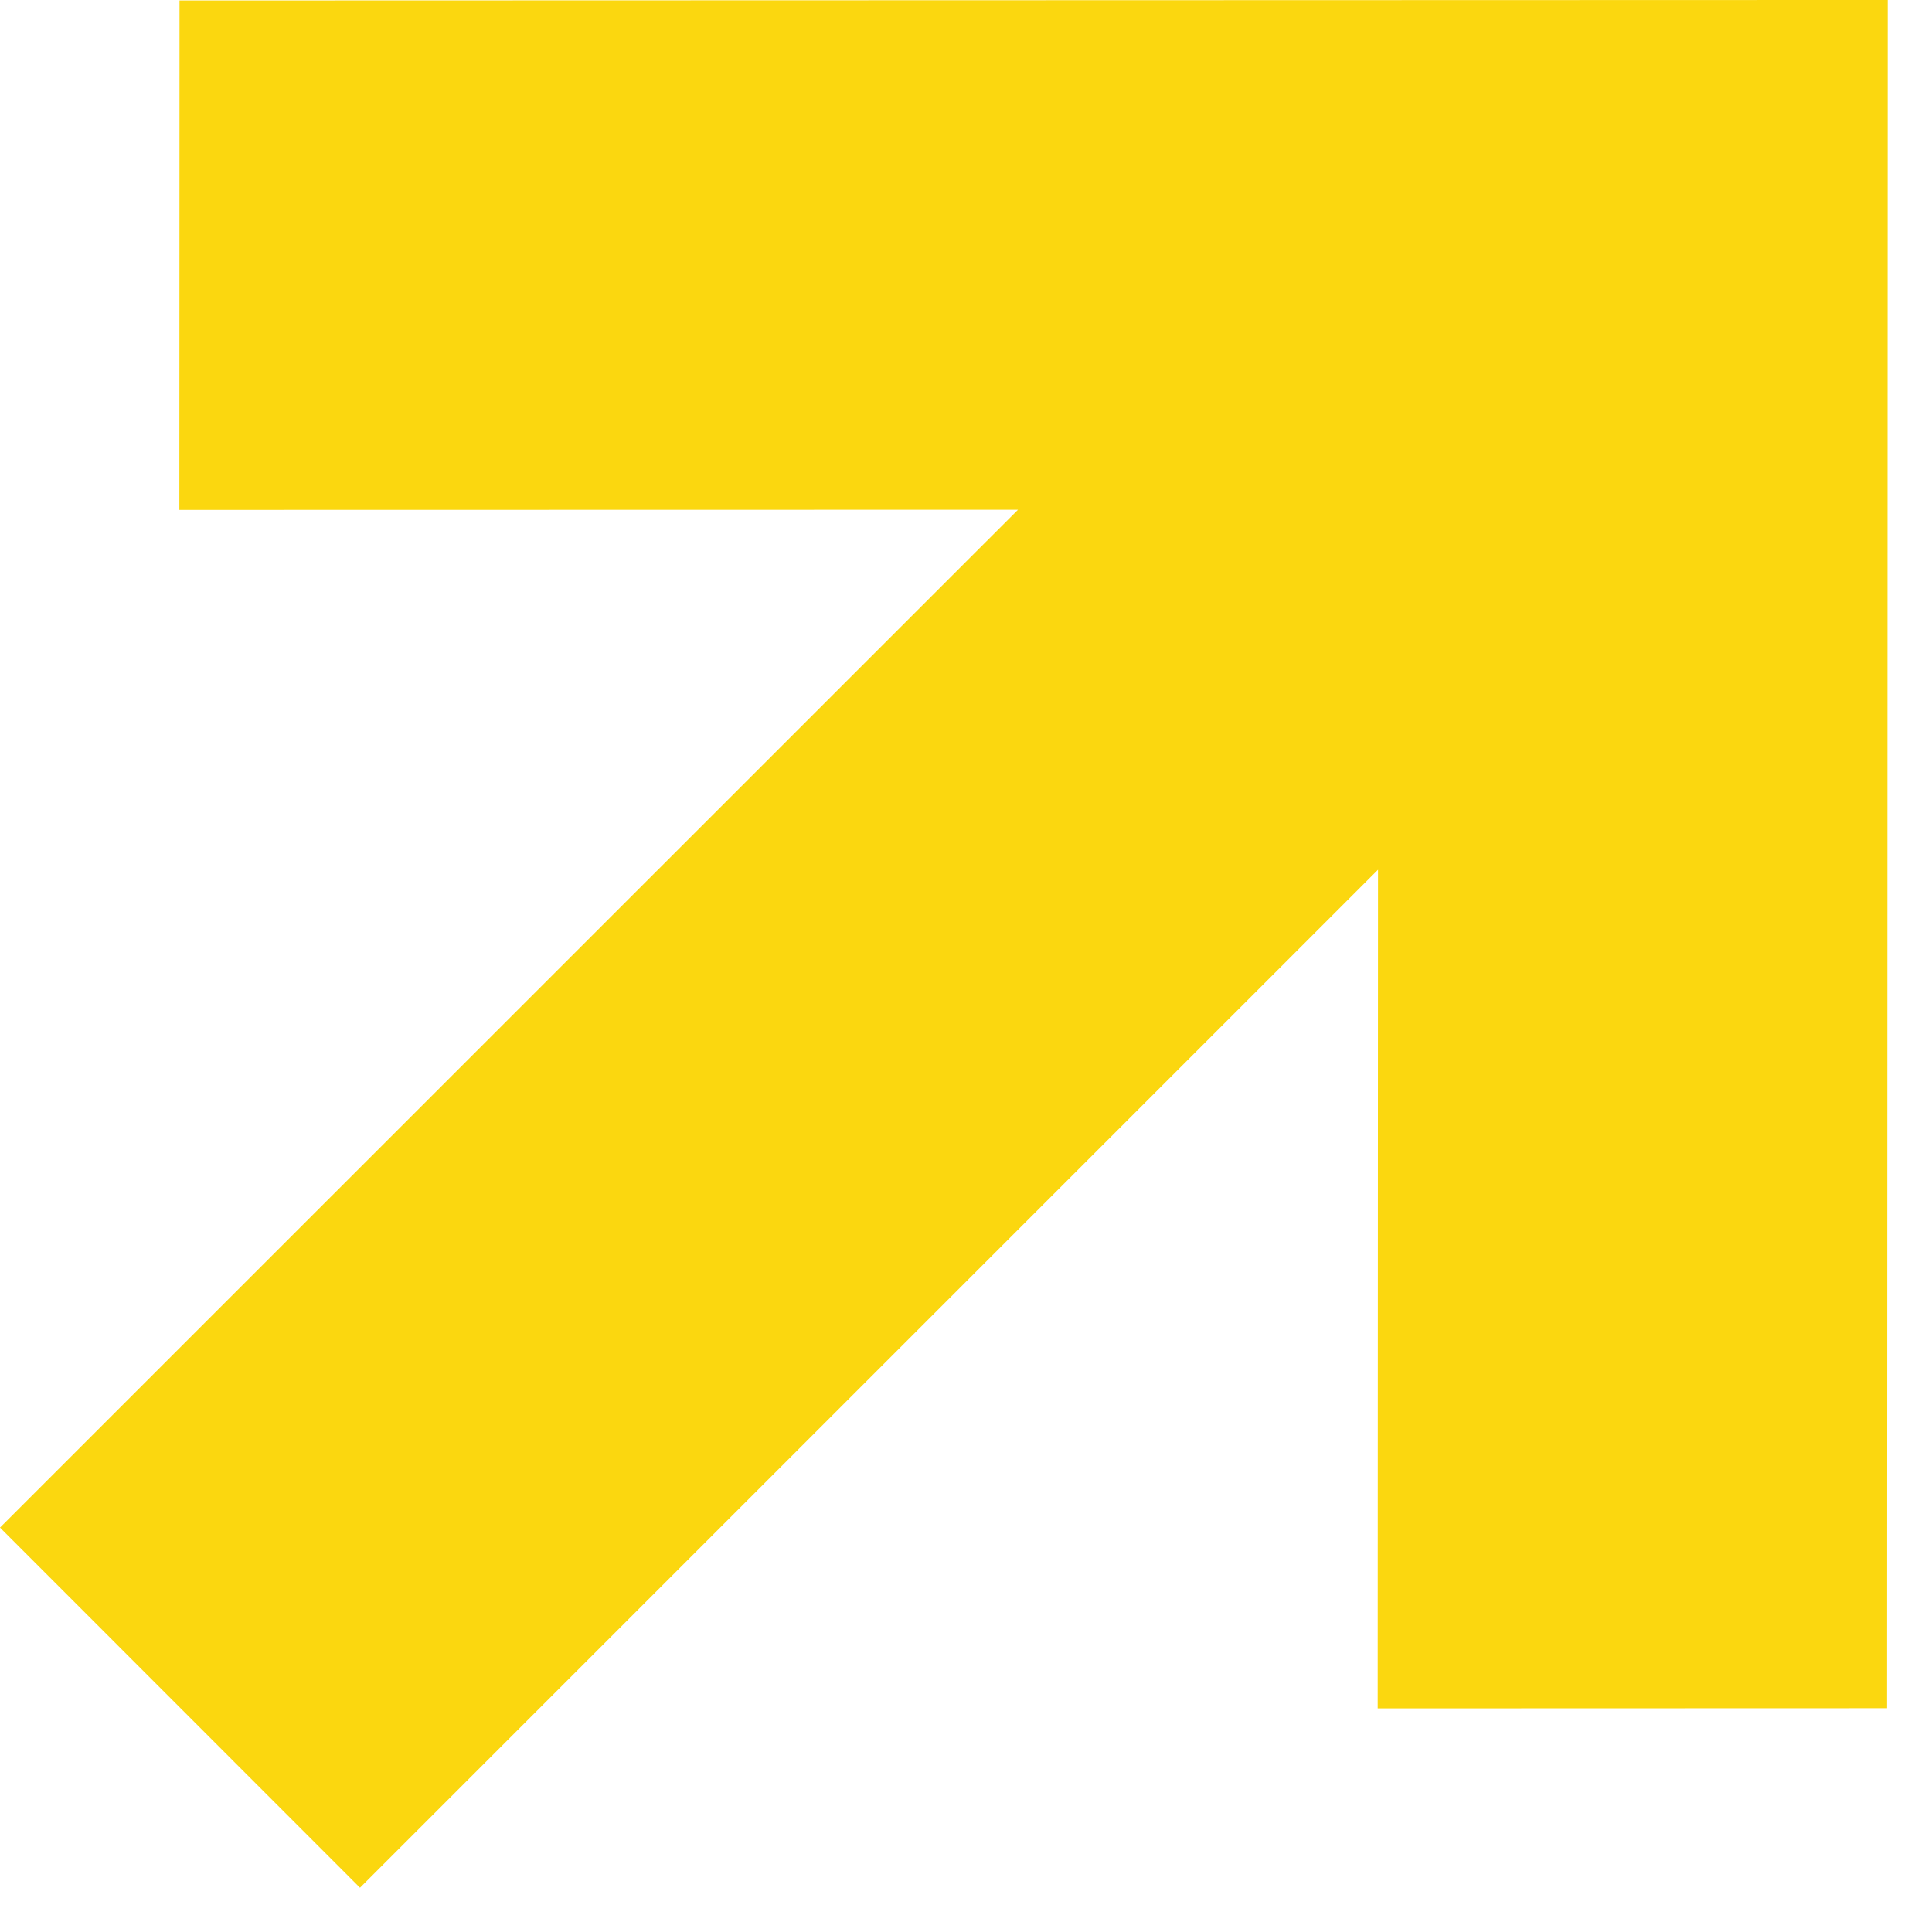
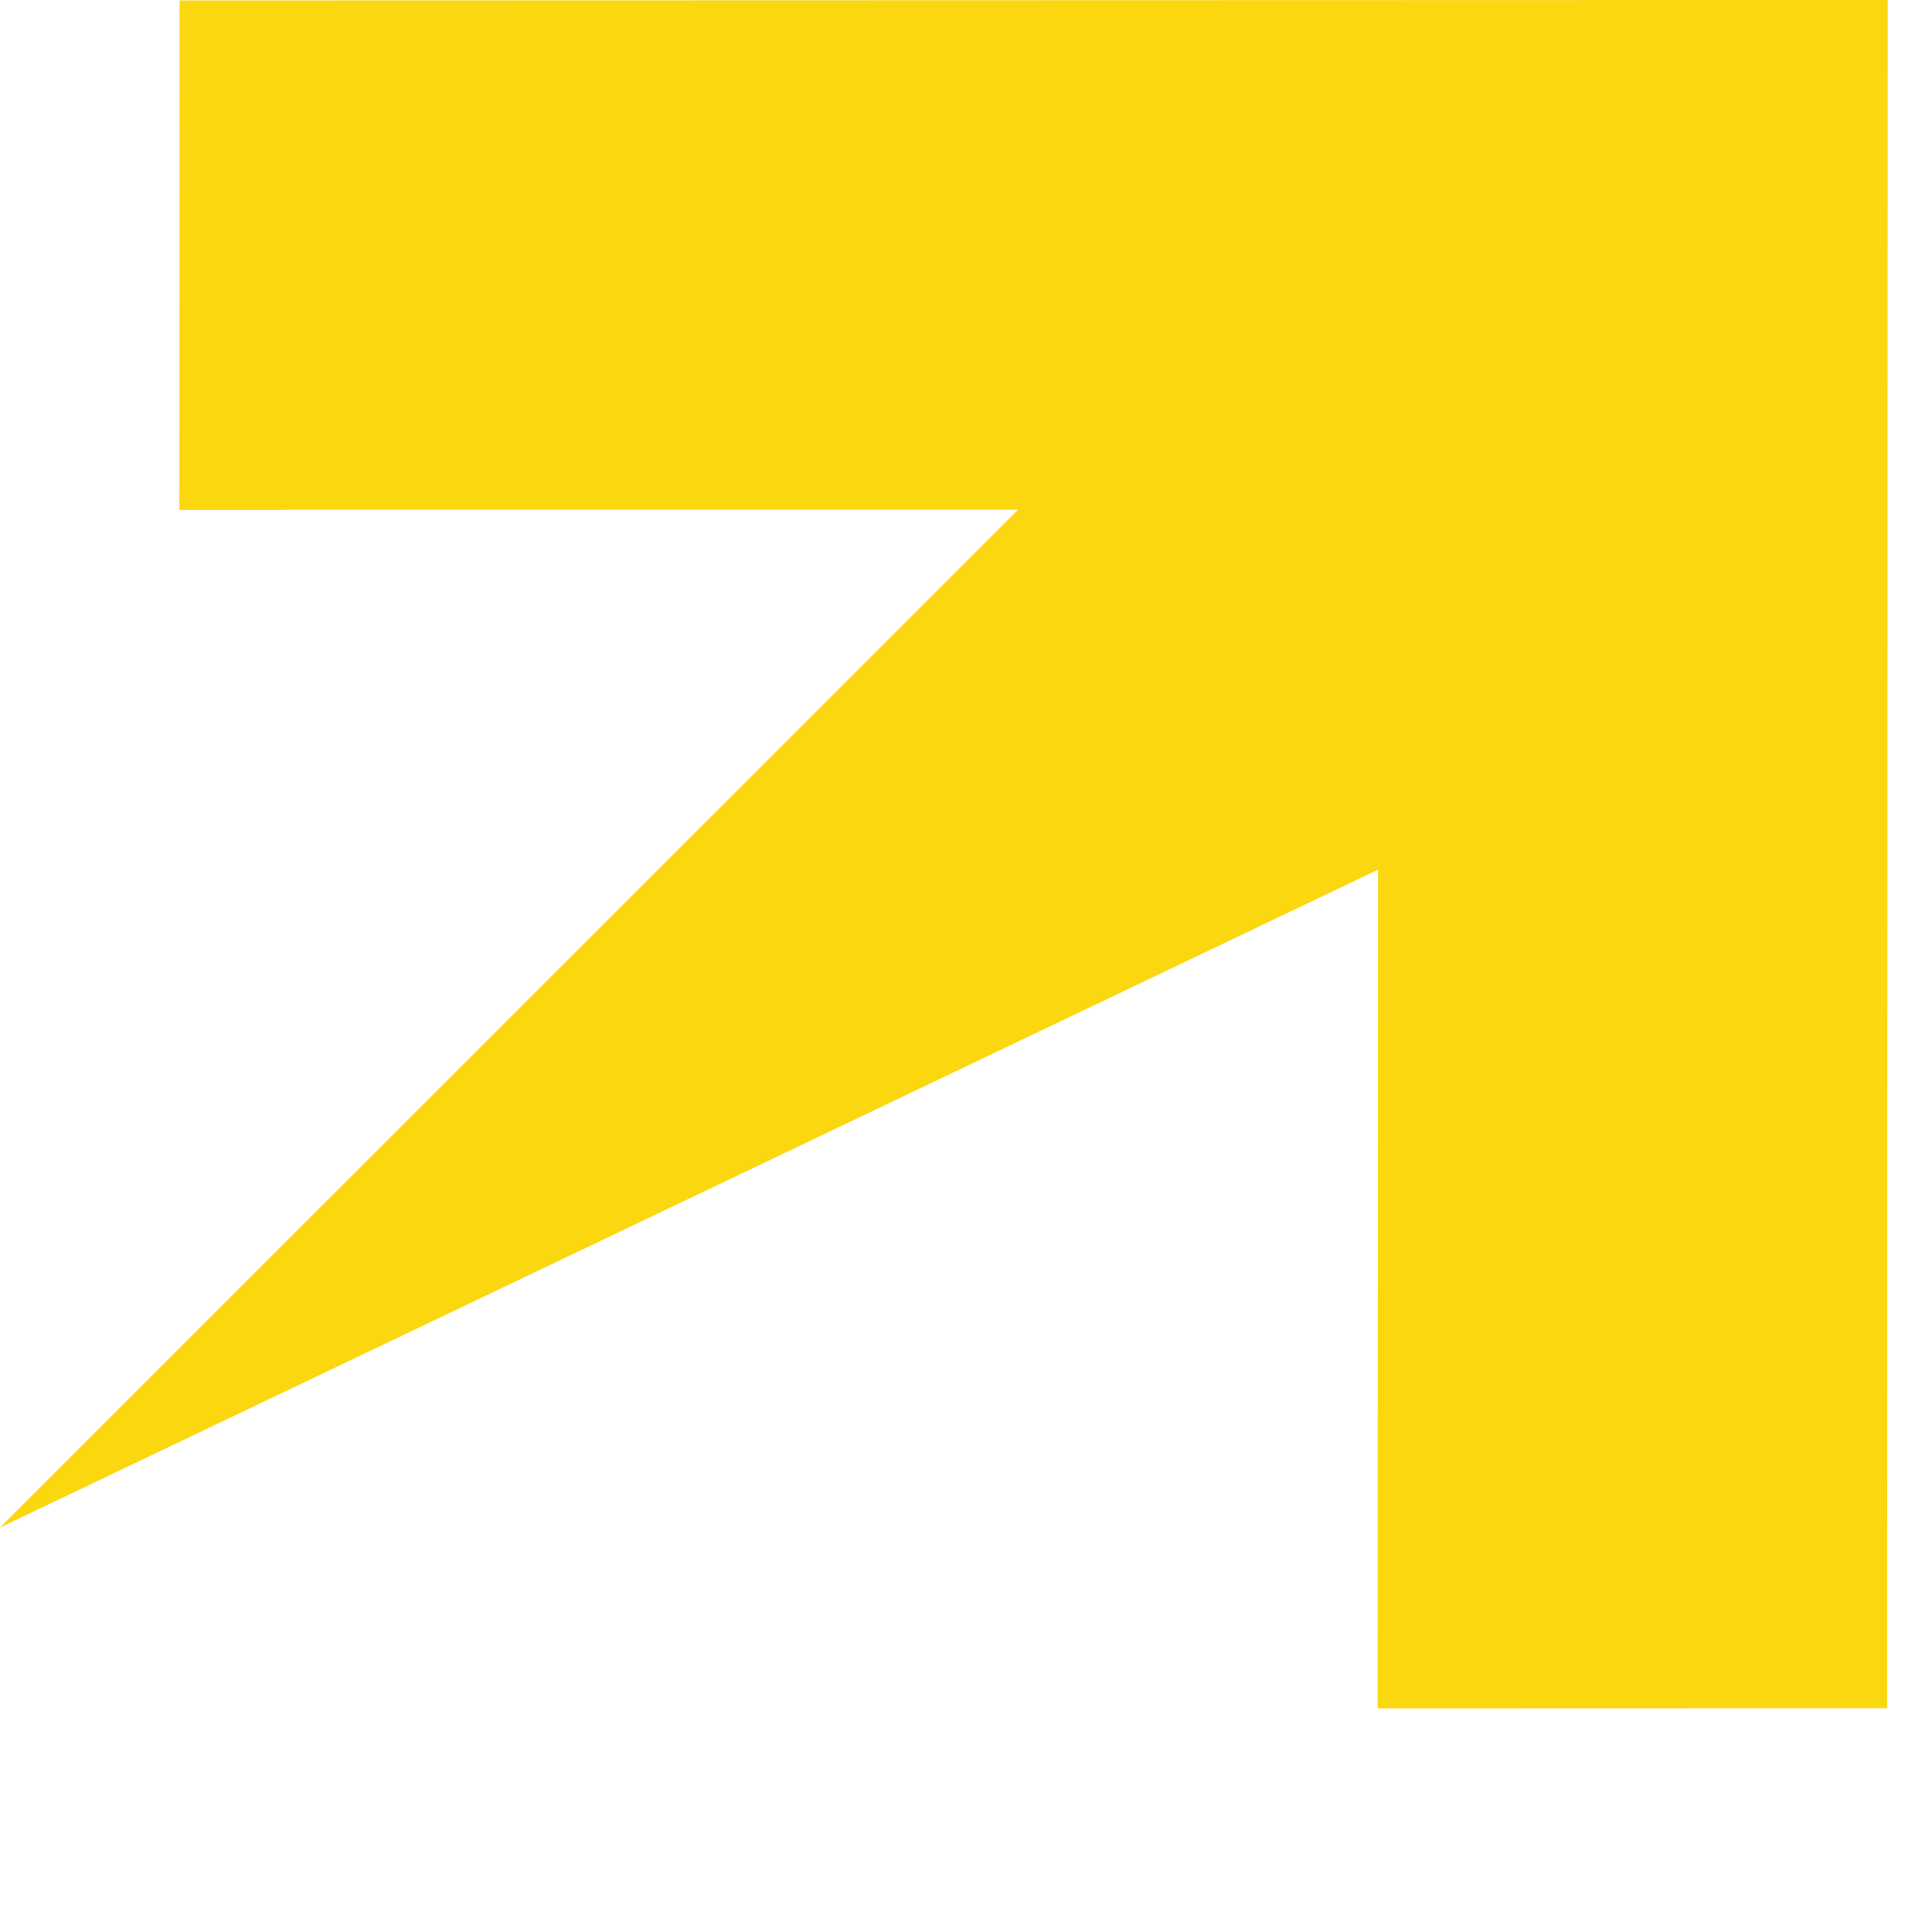
<svg xmlns="http://www.w3.org/2000/svg" width="12" height="12" viewBox="0 0 12 12" fill="none">
-   <path fill-rule="evenodd" clip-rule="evenodd" d="M6.323 3.166L1.114 3.167L1.115 0.003L11.725 -7.97978e-05L11.721 10.61L8.557 10.611L8.559 5.402L2.236 11.725L-0 9.488L6.323 3.166Z" fill="#FBD70F" />
+   <path fill-rule="evenodd" clip-rule="evenodd" d="M6.323 3.166L1.114 3.167L1.115 0.003L11.725 -7.97978e-05L11.721 10.61L8.557 10.611L8.559 5.402L-0 9.488L6.323 3.166Z" fill="#FBD70F" />
</svg>